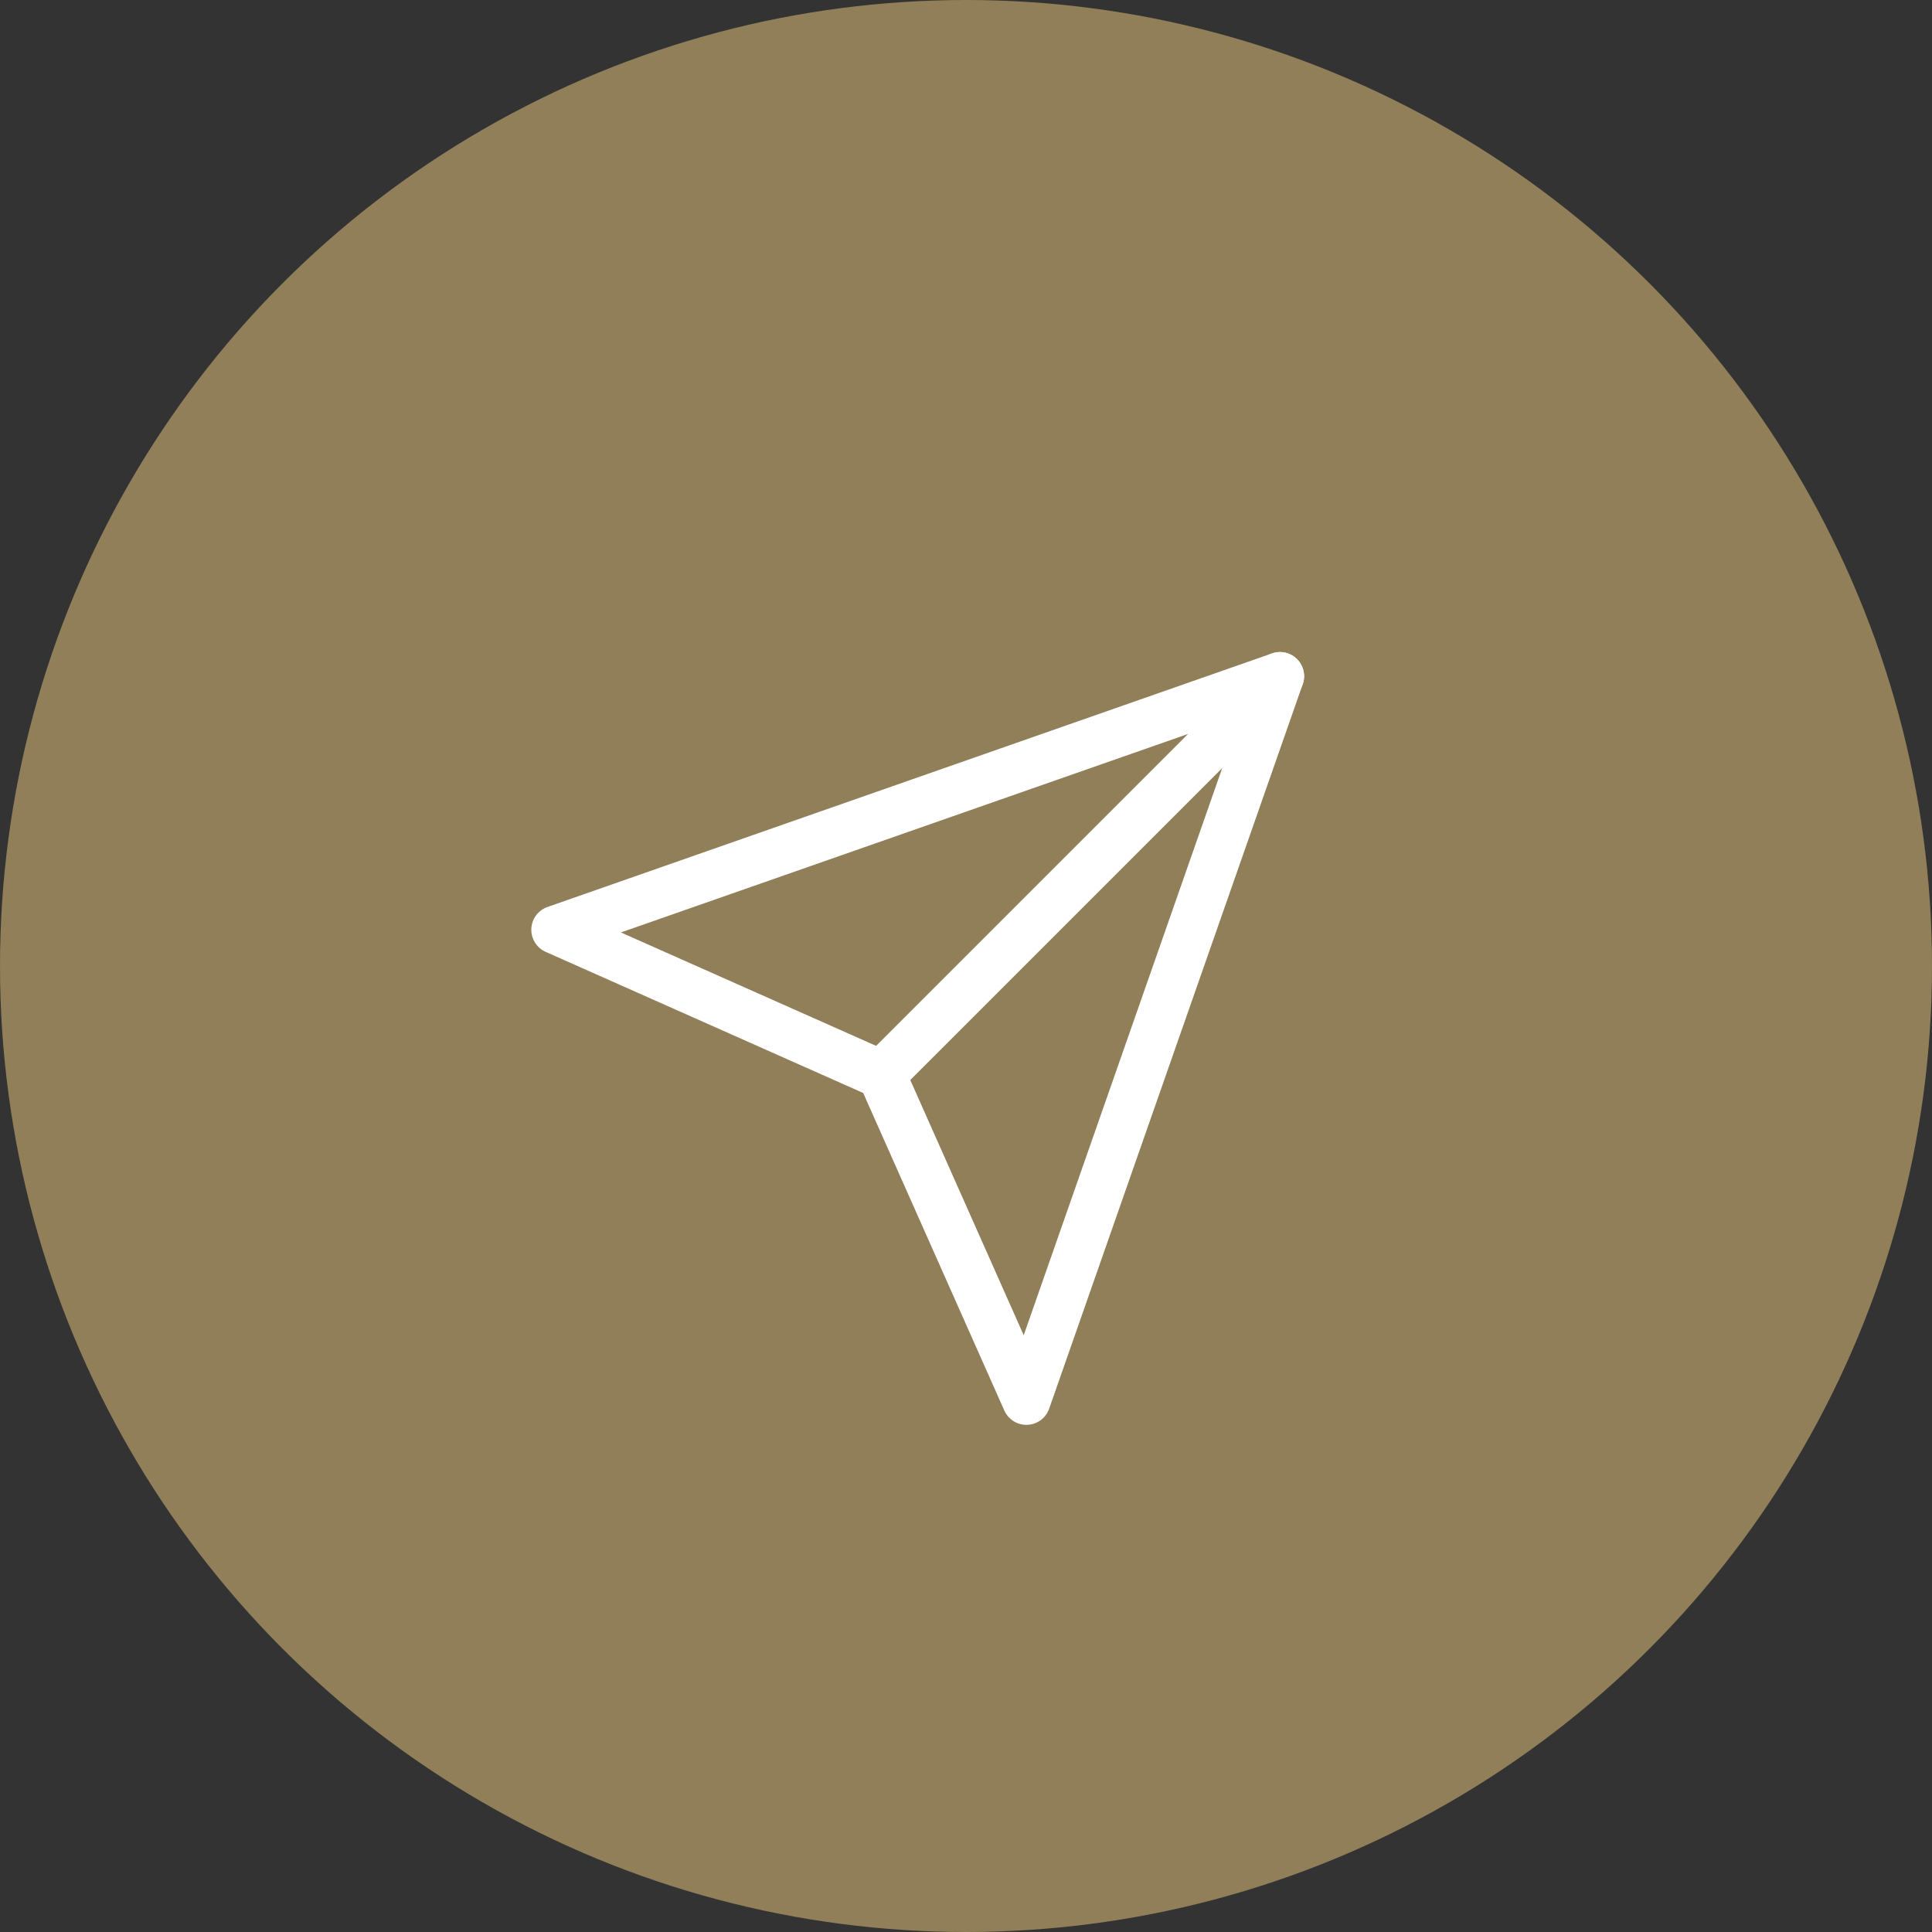
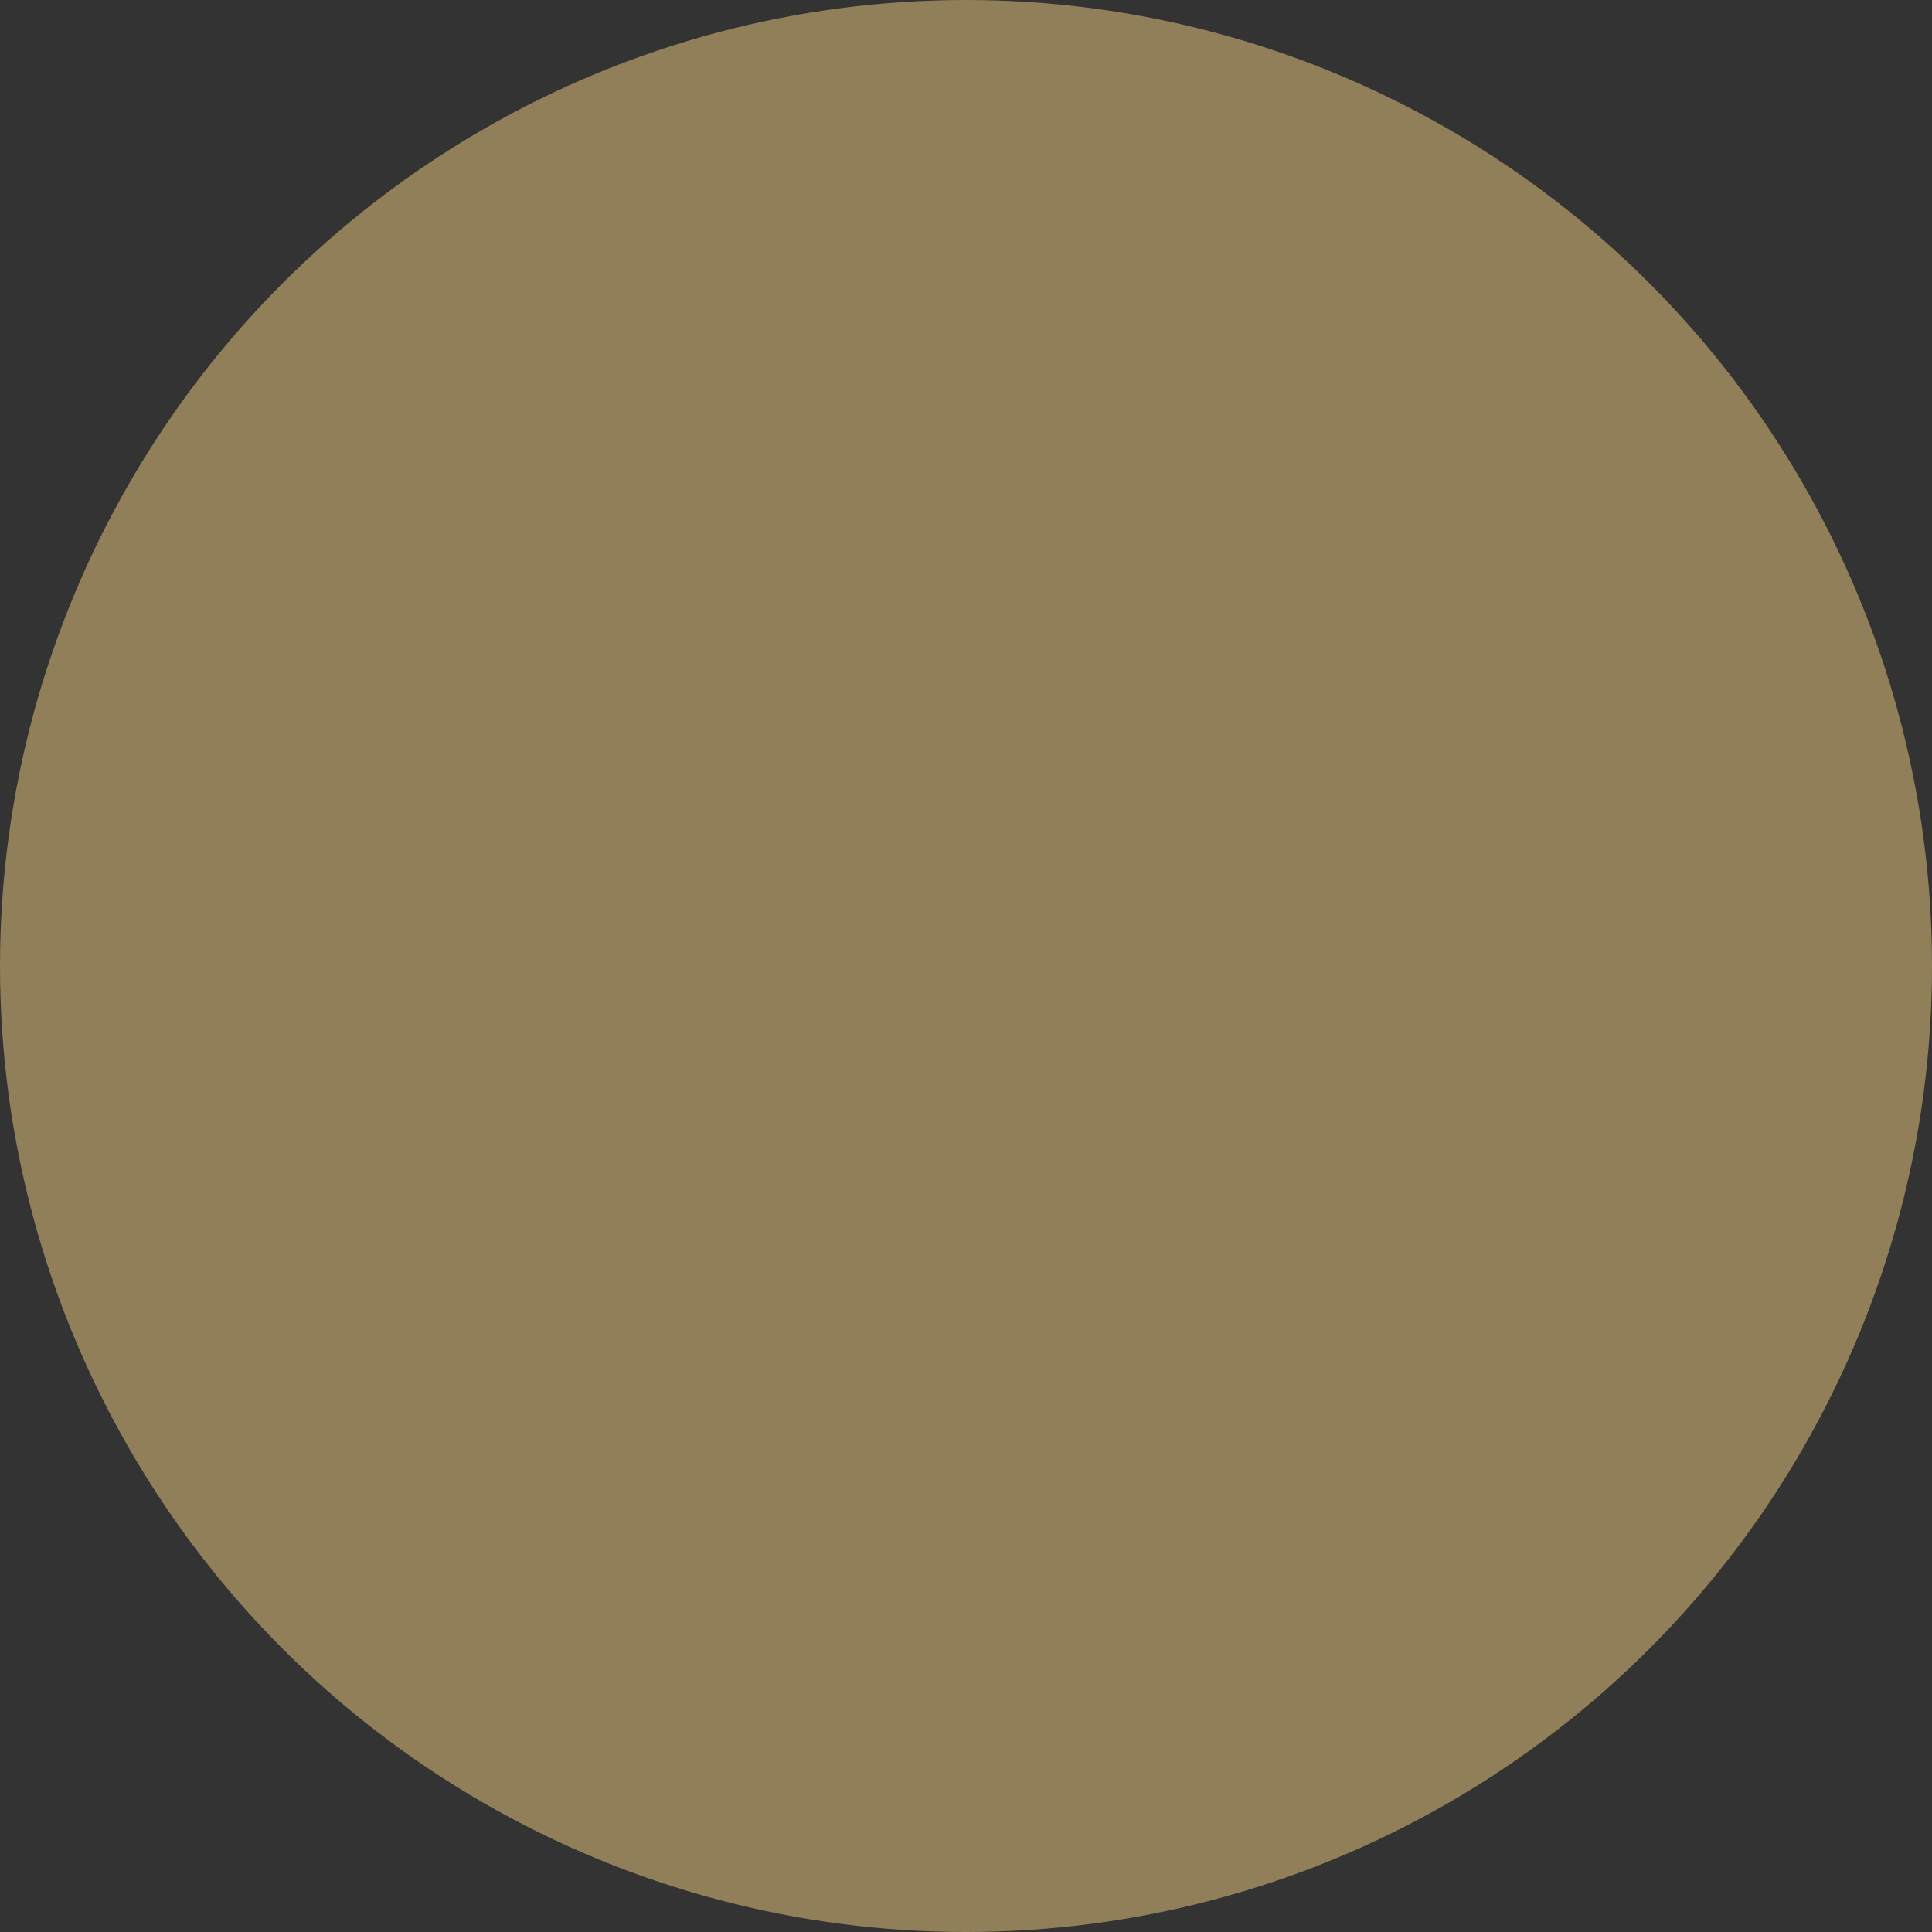
<svg xmlns="http://www.w3.org/2000/svg" version="1.1" id="Livello_1" x="0px" y="0px" viewBox="0 0 80 80" style="enable-background:new 0 0 80 80;" xml:space="preserve">
  <rect x="0" y="0" width="80" height="80" fill="#333333" stroke="none" />
  <style type="text/css">
	.st0{fill-rule:evenodd;clip-rule:evenodd;fill:#907F58;}
	.st1{fill:none;stroke:#FFFFFF;stroke-width:2;stroke-linecap:round;stroke-linejoin:round;}
</style>
  <desc>Created with Sketch.</desc>
  <g id="Contact">
    <g id="Contact-page" transform="translate(-810, -897)">
      <g id="entry-content" transform="translate(205, 670)">
        <g id="contacts">
          <g id="item-copy-3" transform="translate(440, 177)">
            <g id="icon" transform="translate(165, 50)">
              <circle id="Oval" class="st0" cx="40" cy="40" r="40" />
              <g id="send" transform="translate(23, 28)">
-                 <line id="Path" class="st1" x1="30" y1="0" x2="13.5" y2="16.5" />
-                 <polygon id="Path_00000026874951745901214690000018432347443575654047_" class="st1" points="30,0 19.5,30 13.5,16.5 0,10.5                 " />
-               </g>
+                 </g>
            </g>
          </g>
        </g>
      </g>
    </g>
  </g>
</svg>